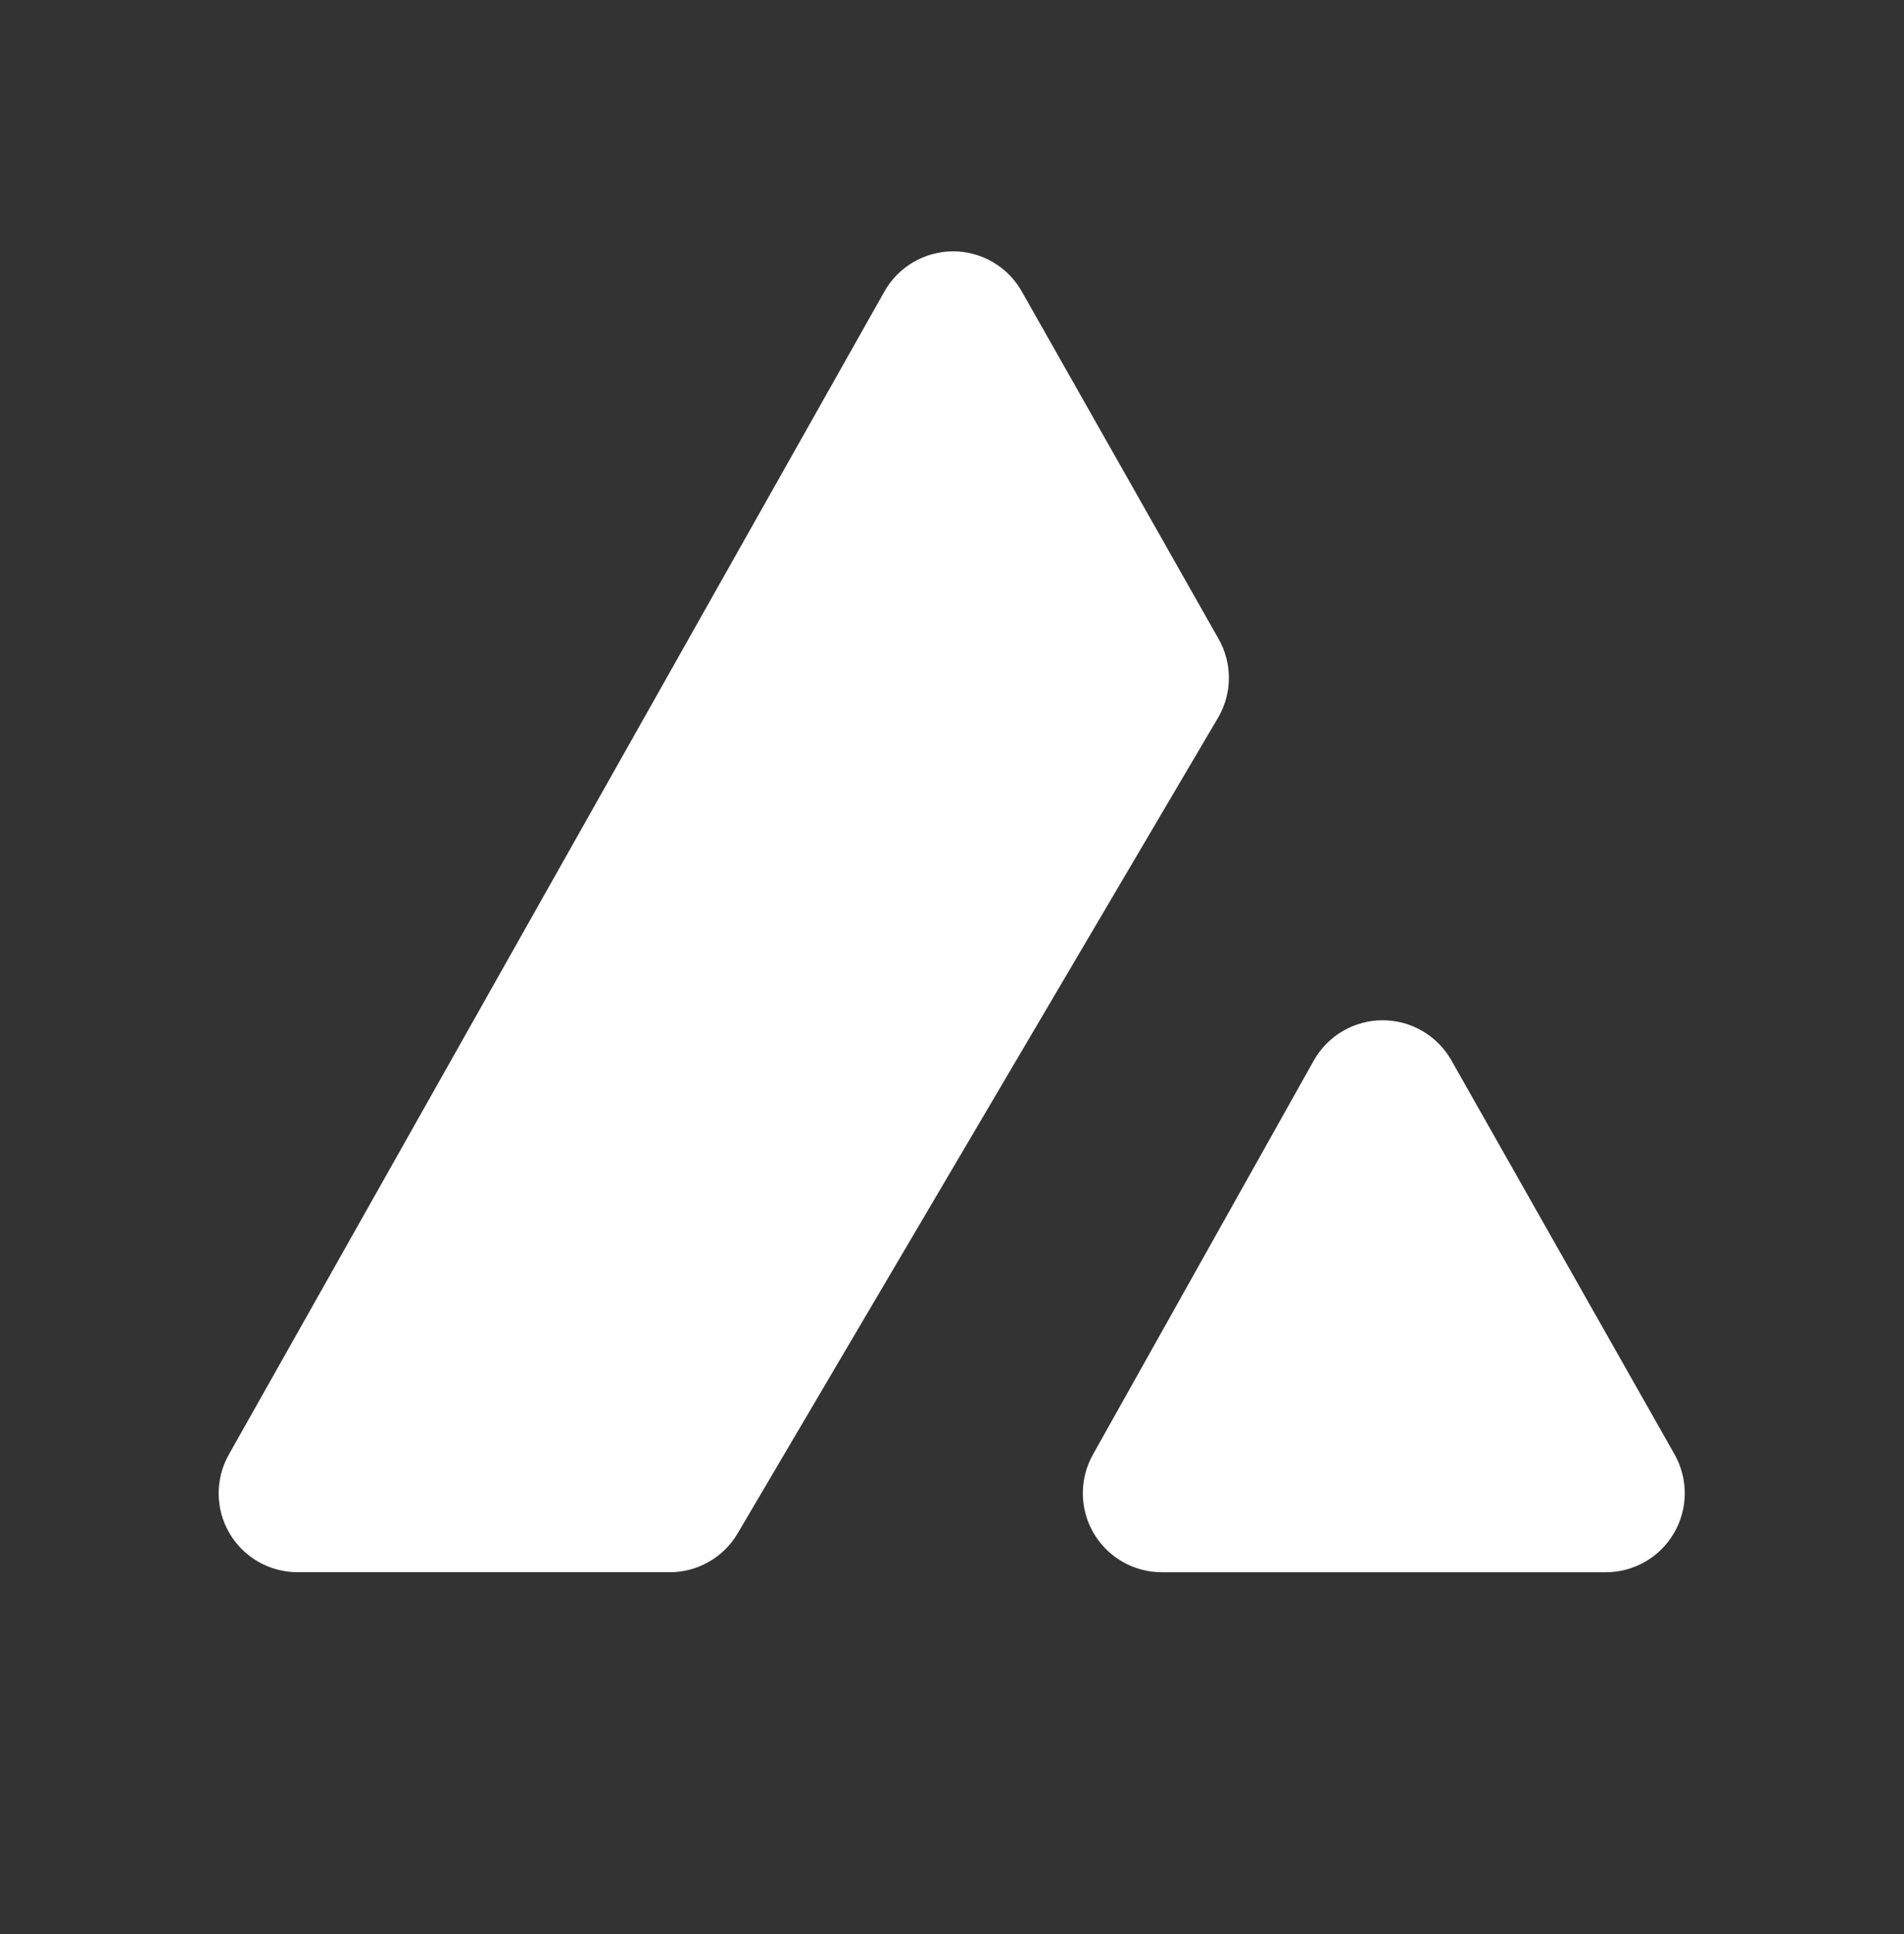
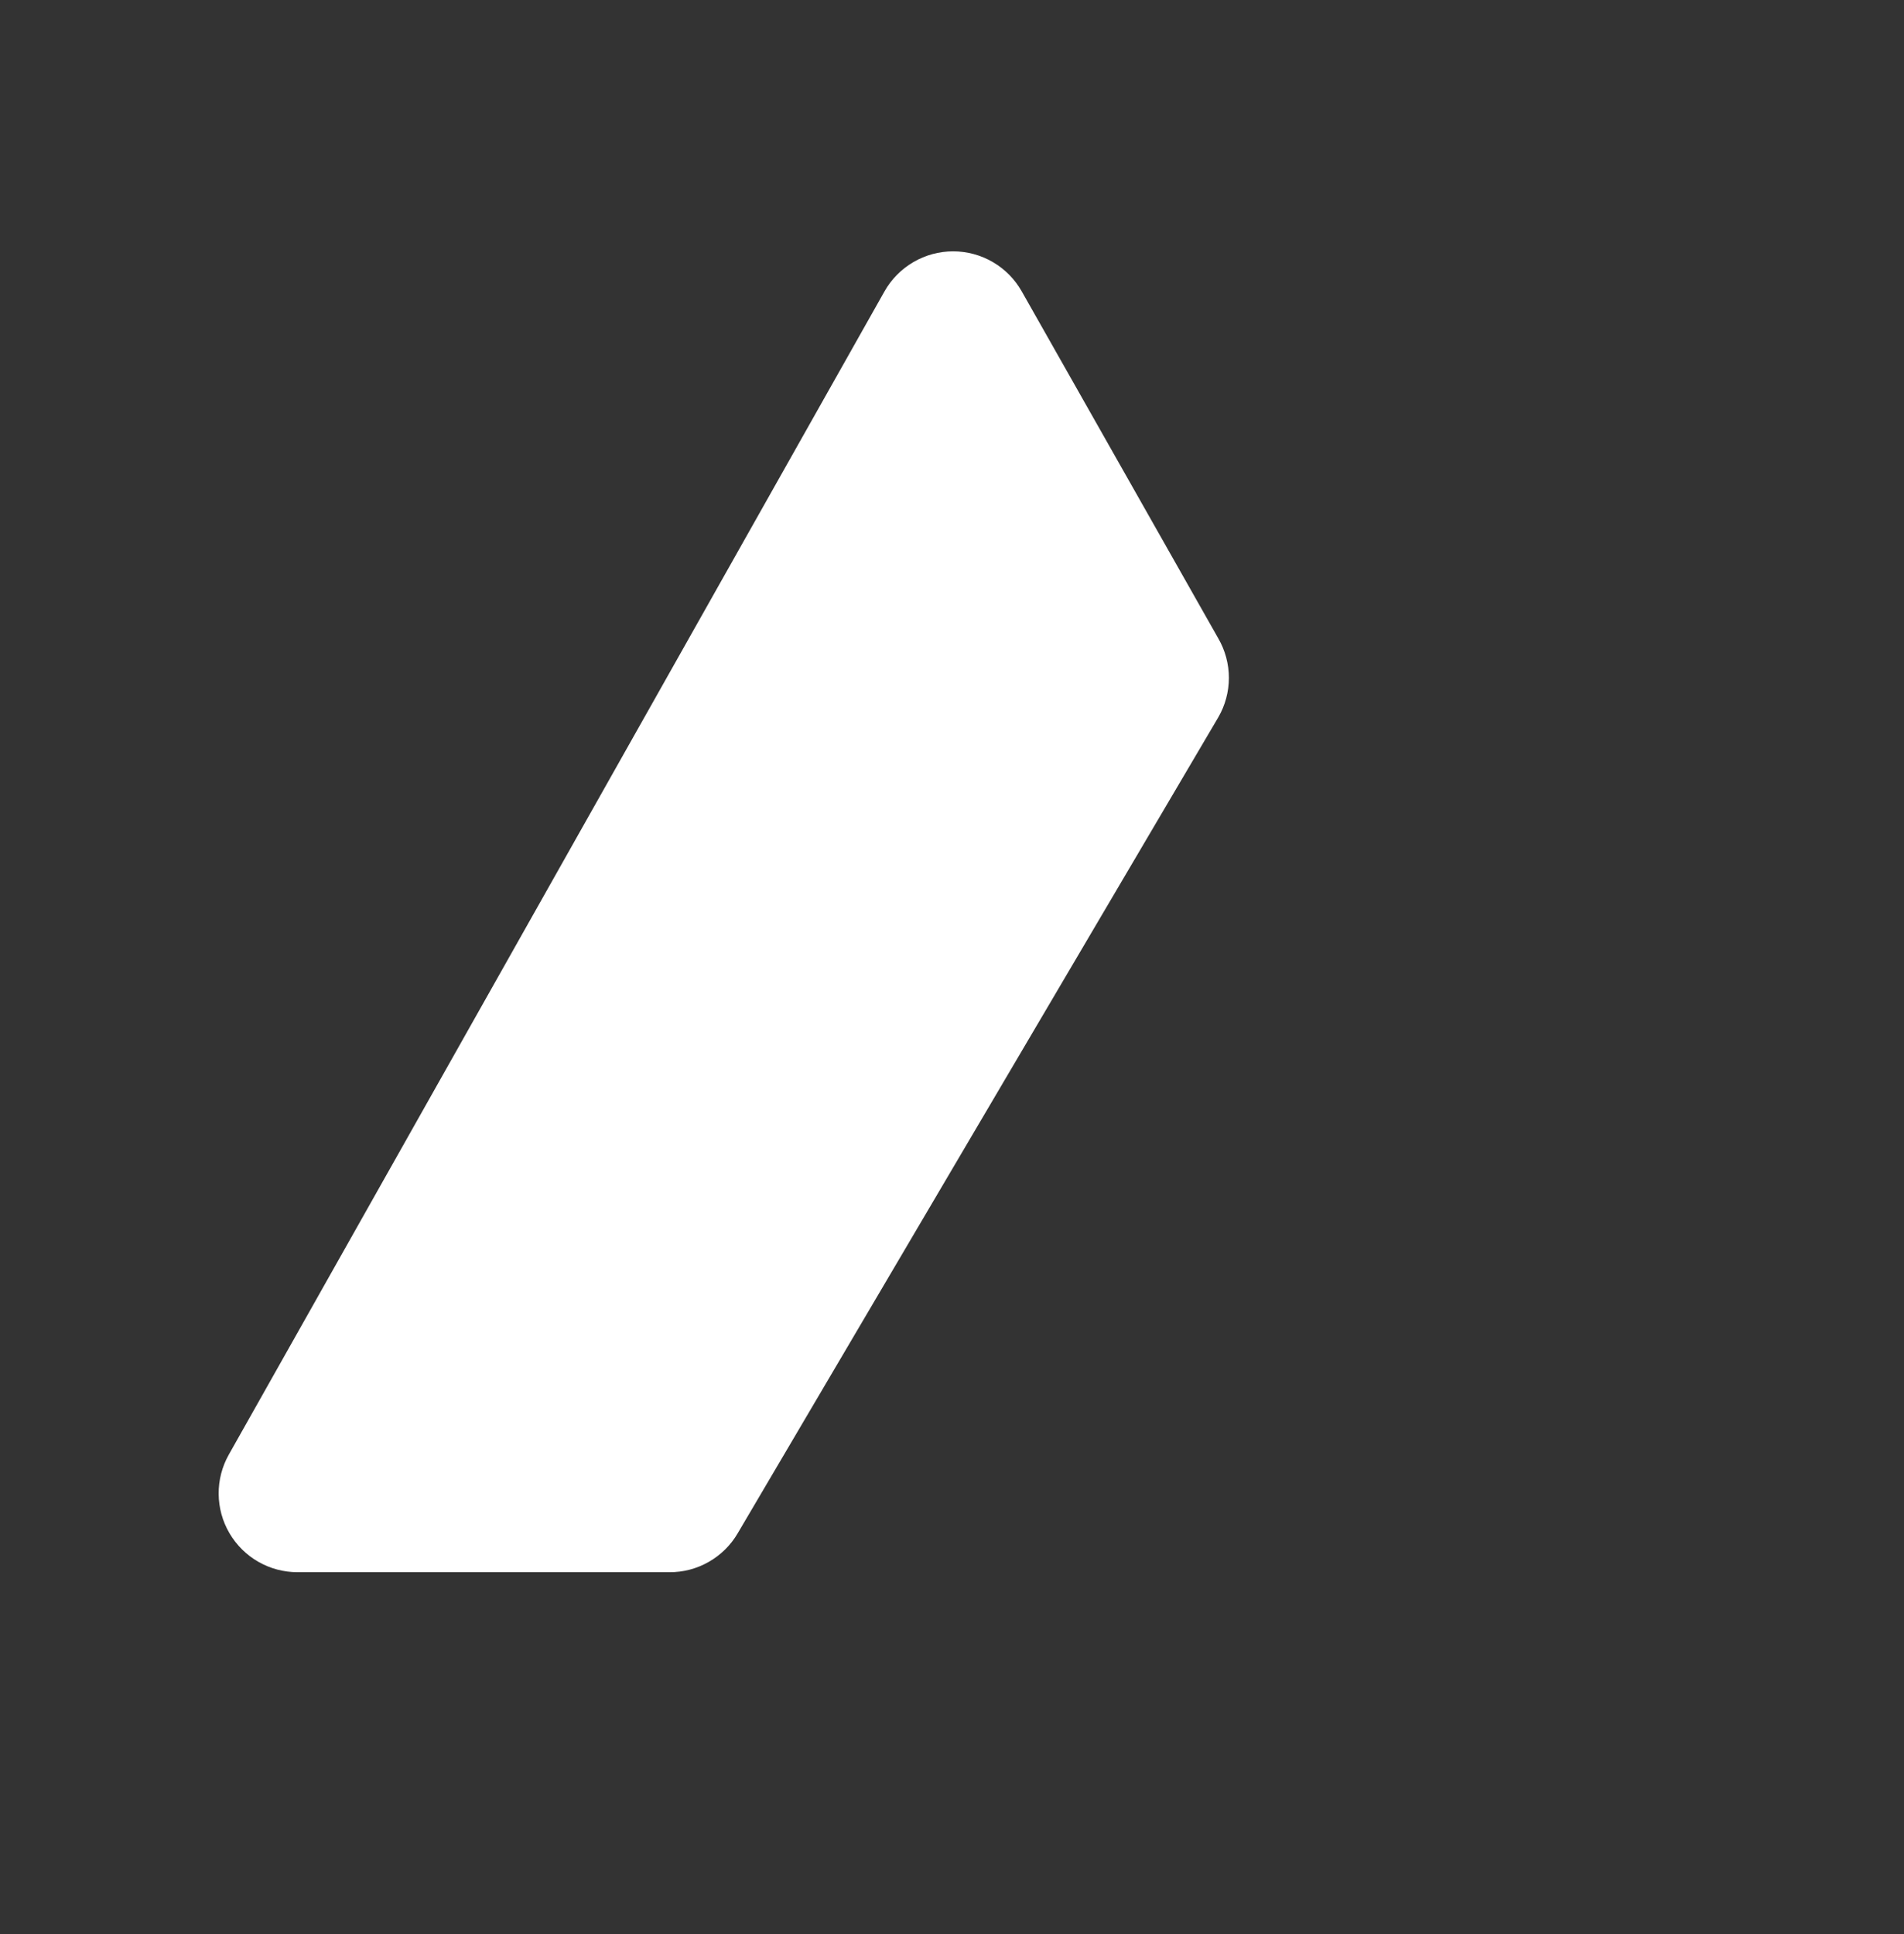
<svg xmlns="http://www.w3.org/2000/svg" width="64" height="65" viewBox="0 0 64 65" fill="none">
  <rect x="0" y="0" width="64" height="65" fill="#333333" stroke="none" />
  <path d="M22.5 52.839H10C9.538 52.839 9.083 52.718 8.681 52.488C8.28 52.258 7.946 51.926 7.712 51.527C7.478 51.127 7.354 50.674 7.35 50.211C7.346 49.748 7.463 49.292 7.69 48.889L29.73 9.794C29.961 9.385 30.297 9.045 30.702 8.809C31.107 8.572 31.568 8.447 32.038 8.447C32.507 8.447 32.968 8.572 33.374 8.809C33.779 9.045 34.114 9.385 34.345 9.794L40.95 21.454C41.184 21.858 41.307 22.316 41.307 22.782C41.307 23.248 41.184 23.706 40.95 24.109L24.795 51.534C24.561 51.934 24.225 52.264 23.822 52.493C23.42 52.723 22.964 52.842 22.5 52.839Z" fill="white" />
-   <path d="M36.74 48.88L44.165 35.635C44.397 35.227 44.733 34.887 45.139 34.65C45.544 34.414 46.006 34.289 46.475 34.289C46.945 34.289 47.406 34.414 47.812 34.65C48.218 34.887 48.554 35.227 48.785 35.635L56.285 48.875C56.514 49.279 56.633 49.735 56.631 50.199C56.629 50.663 56.505 51.118 56.271 51.52C56.038 51.921 55.704 52.254 55.302 52.486C54.9 52.717 54.444 52.84 53.98 52.84H39.055C38.591 52.841 38.135 52.72 37.732 52.489C37.33 52.258 36.995 51.926 36.76 51.525C36.526 51.125 36.401 50.669 36.398 50.205C36.394 49.741 36.512 49.284 36.74 48.88Z" fill="white" />
</svg>